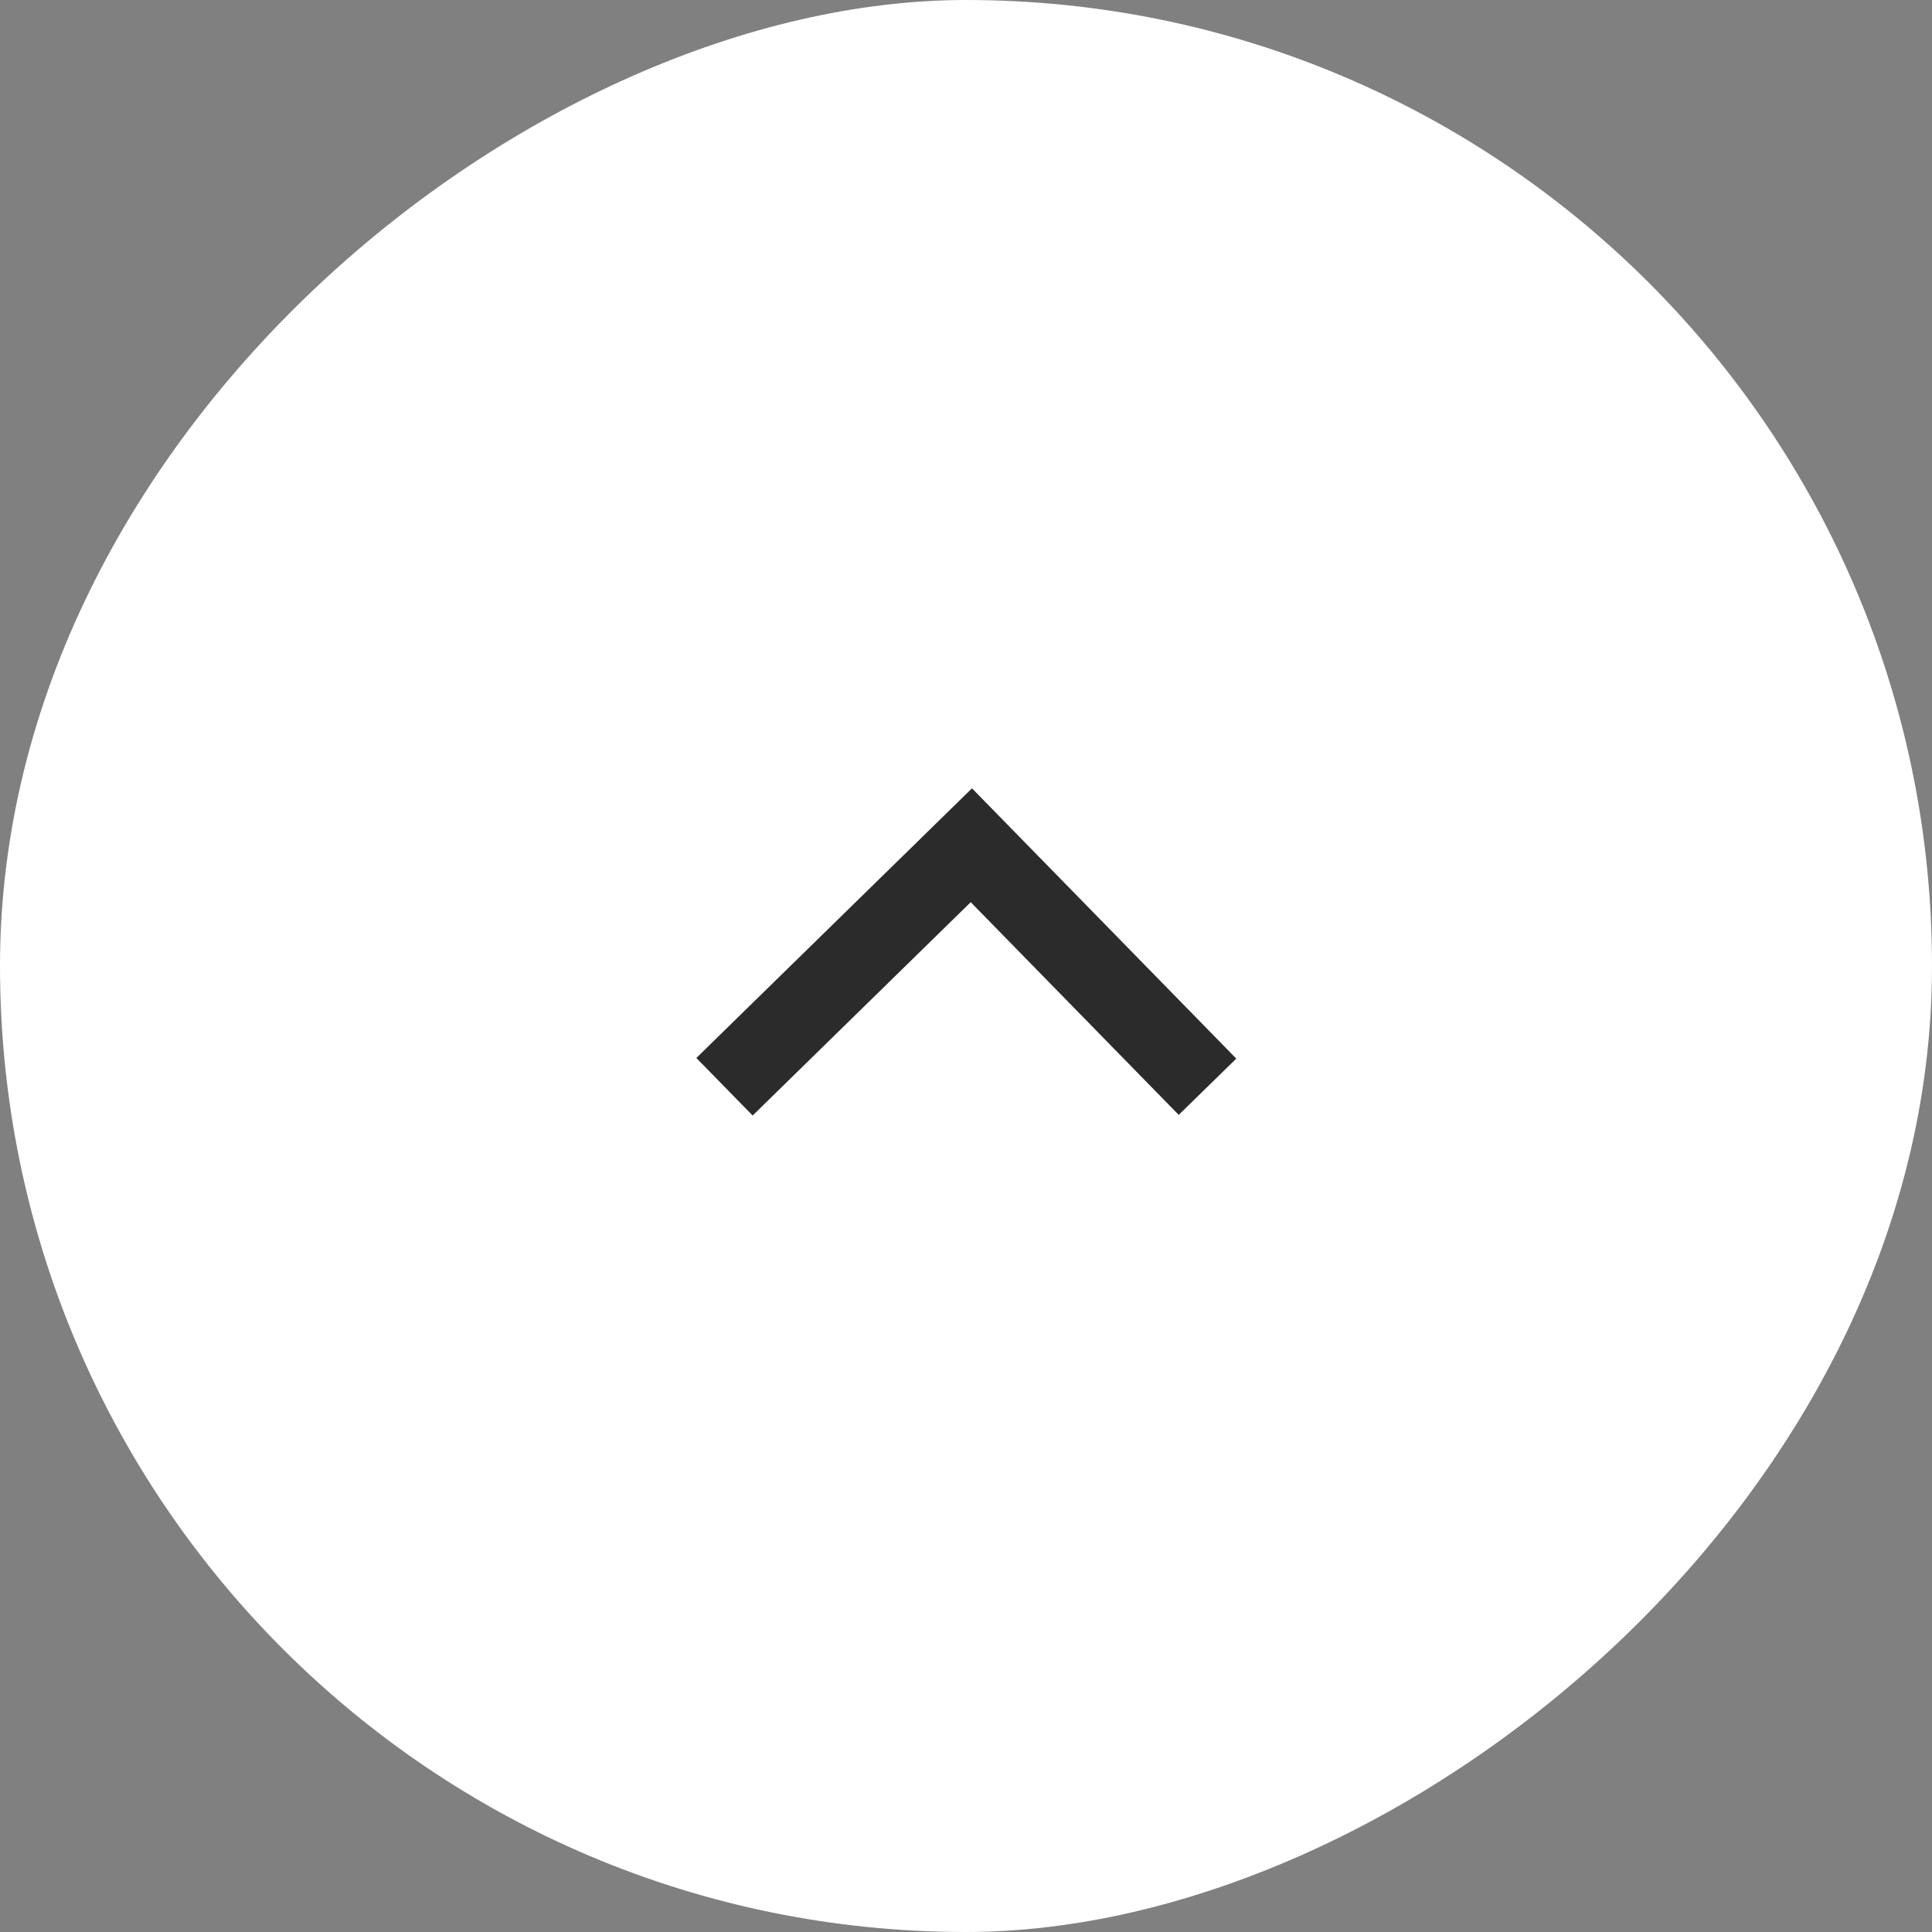
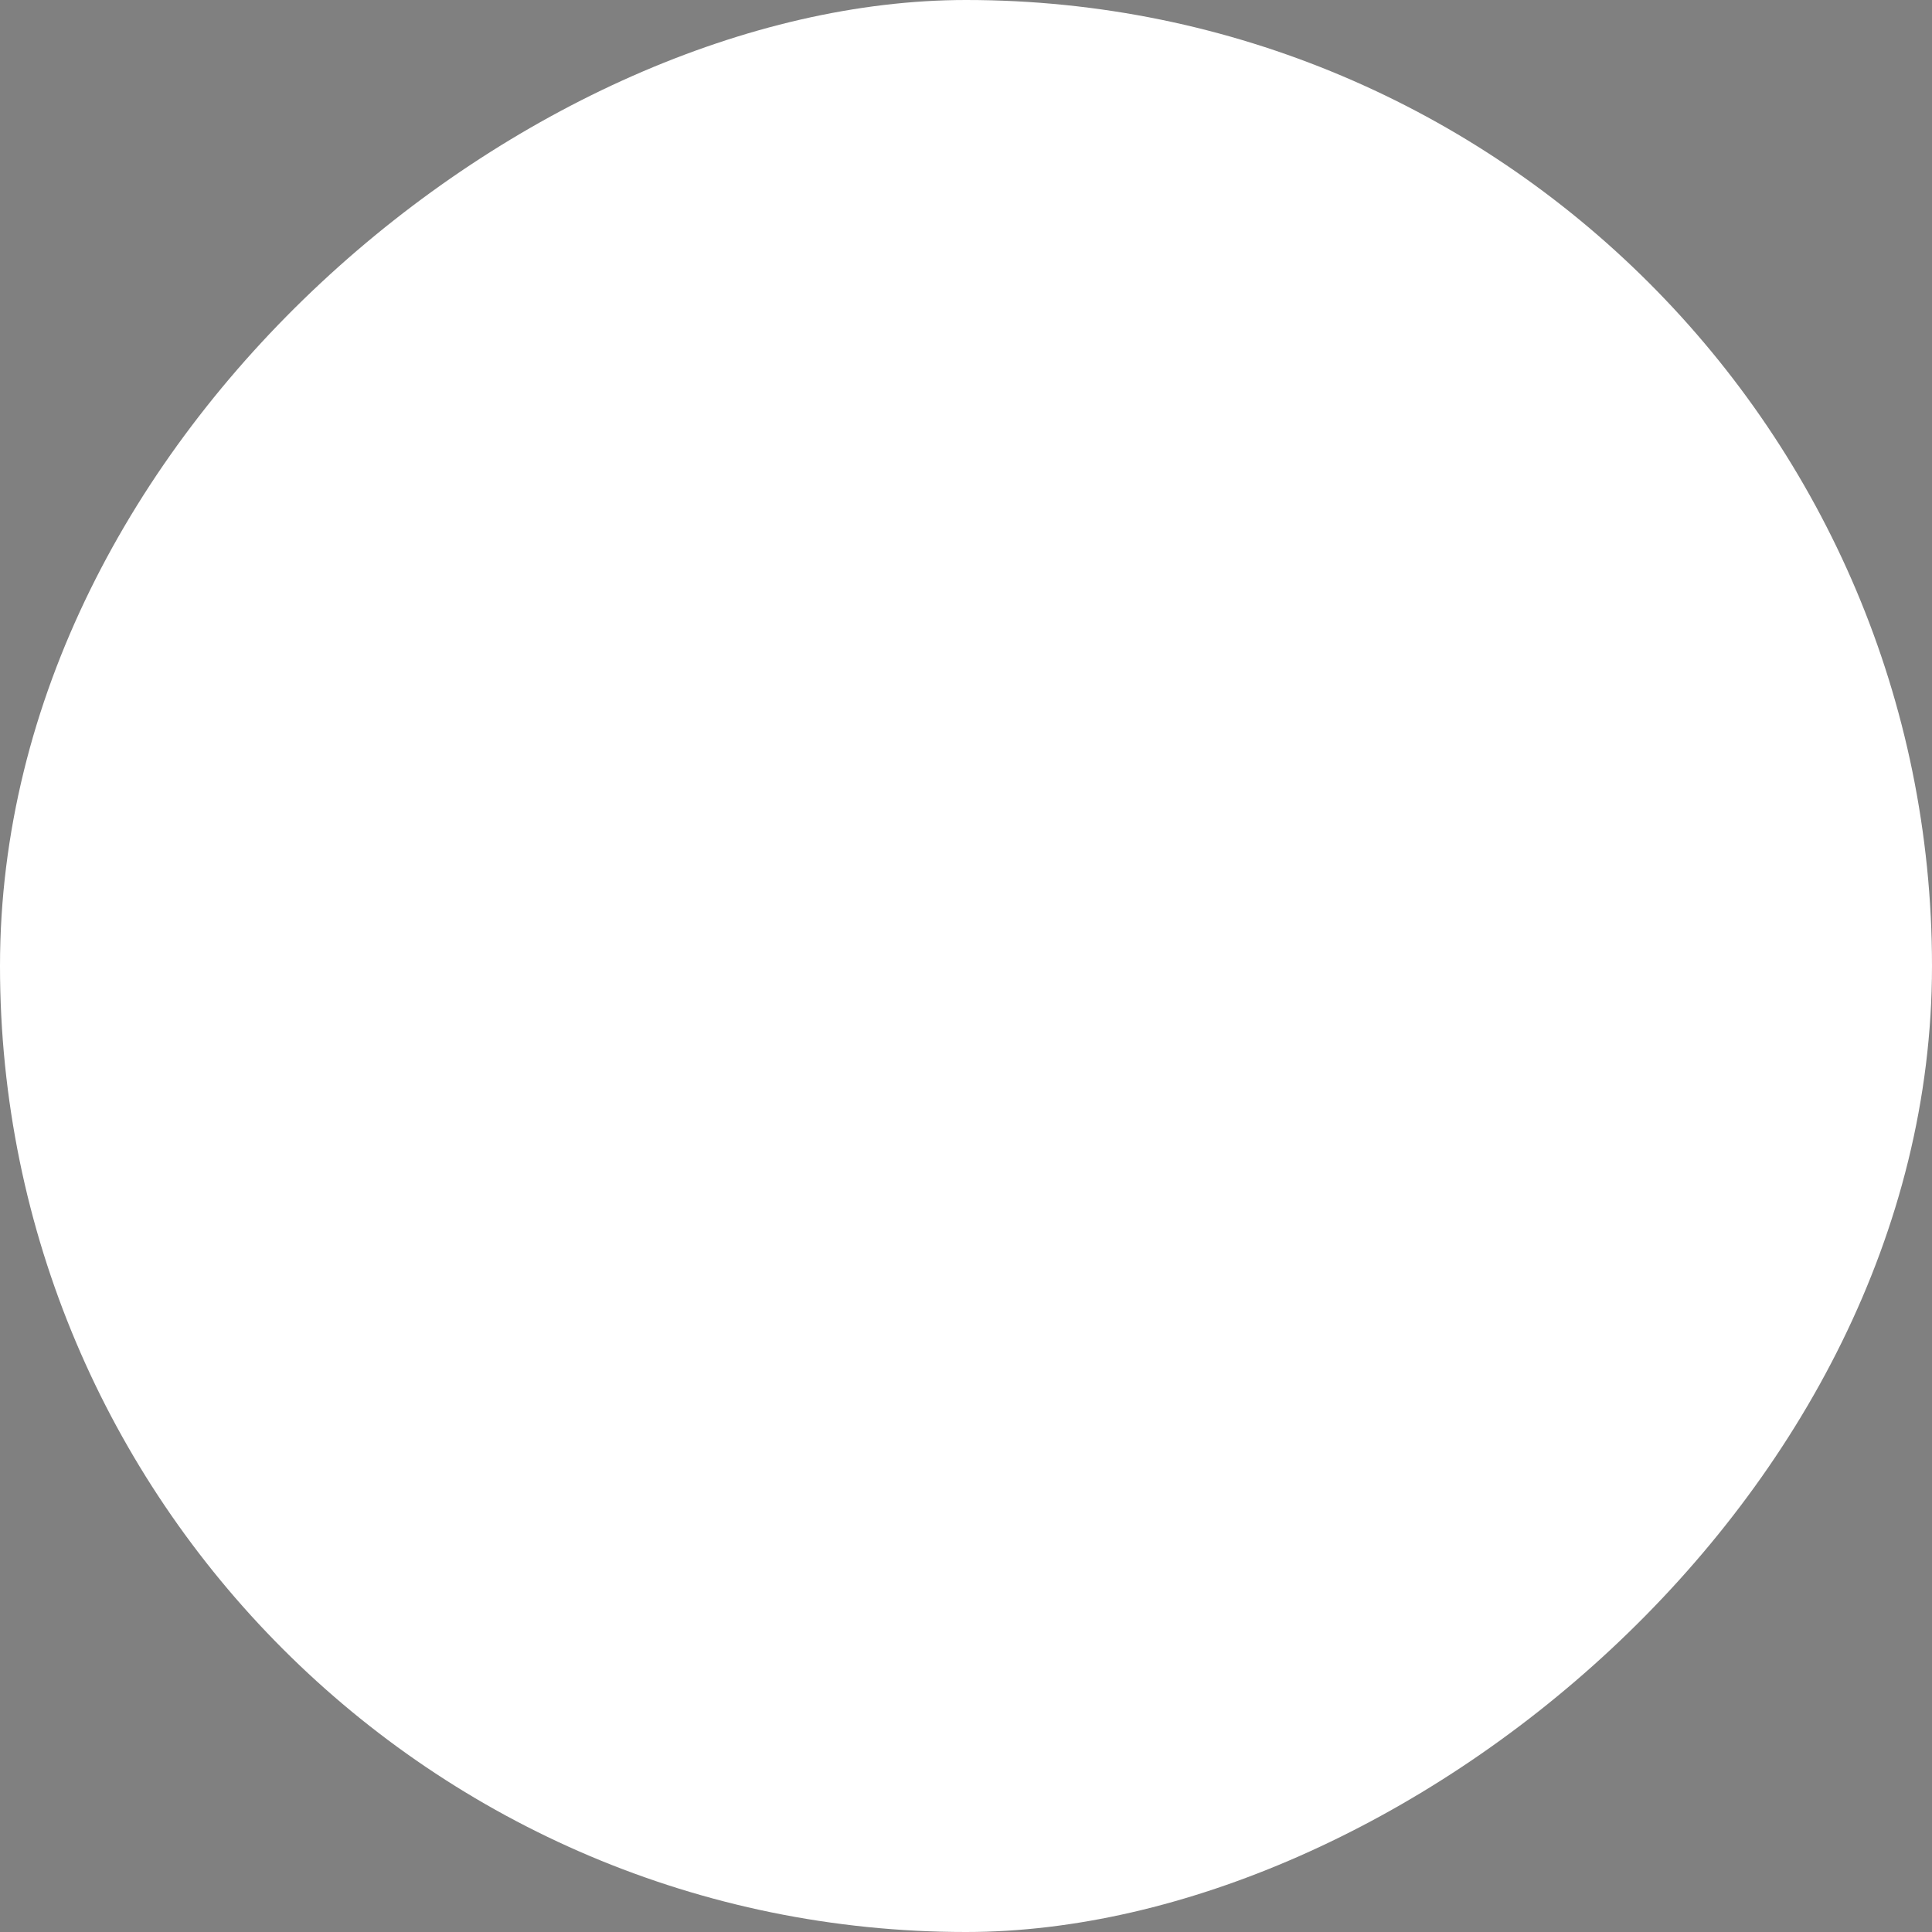
<svg xmlns="http://www.w3.org/2000/svg" width="48" height="48" viewBox="0 0 48 48">
  <rect x="0" y="0" width="48" height="48" fill="#808080" stroke="none" />
  <g id="Group_17840" data-name="Group 17840" transform="translate(-1644 -3969)">
    <rect id="Rectangle_3045" data-name="Rectangle 3045" width="48" height="48" rx="24" transform="translate(1692 3969) rotate(90)" fill="#fff" />
-     <path id="Path_20770" data-name="Path 20770" d="M56.667,273.333l-6,5.867,6,6.133" transform="translate(1947.333 3939.333) rotate(90)" fill="none" stroke="#2b2b2b" stroke-width="2" />
  </g>
</svg>